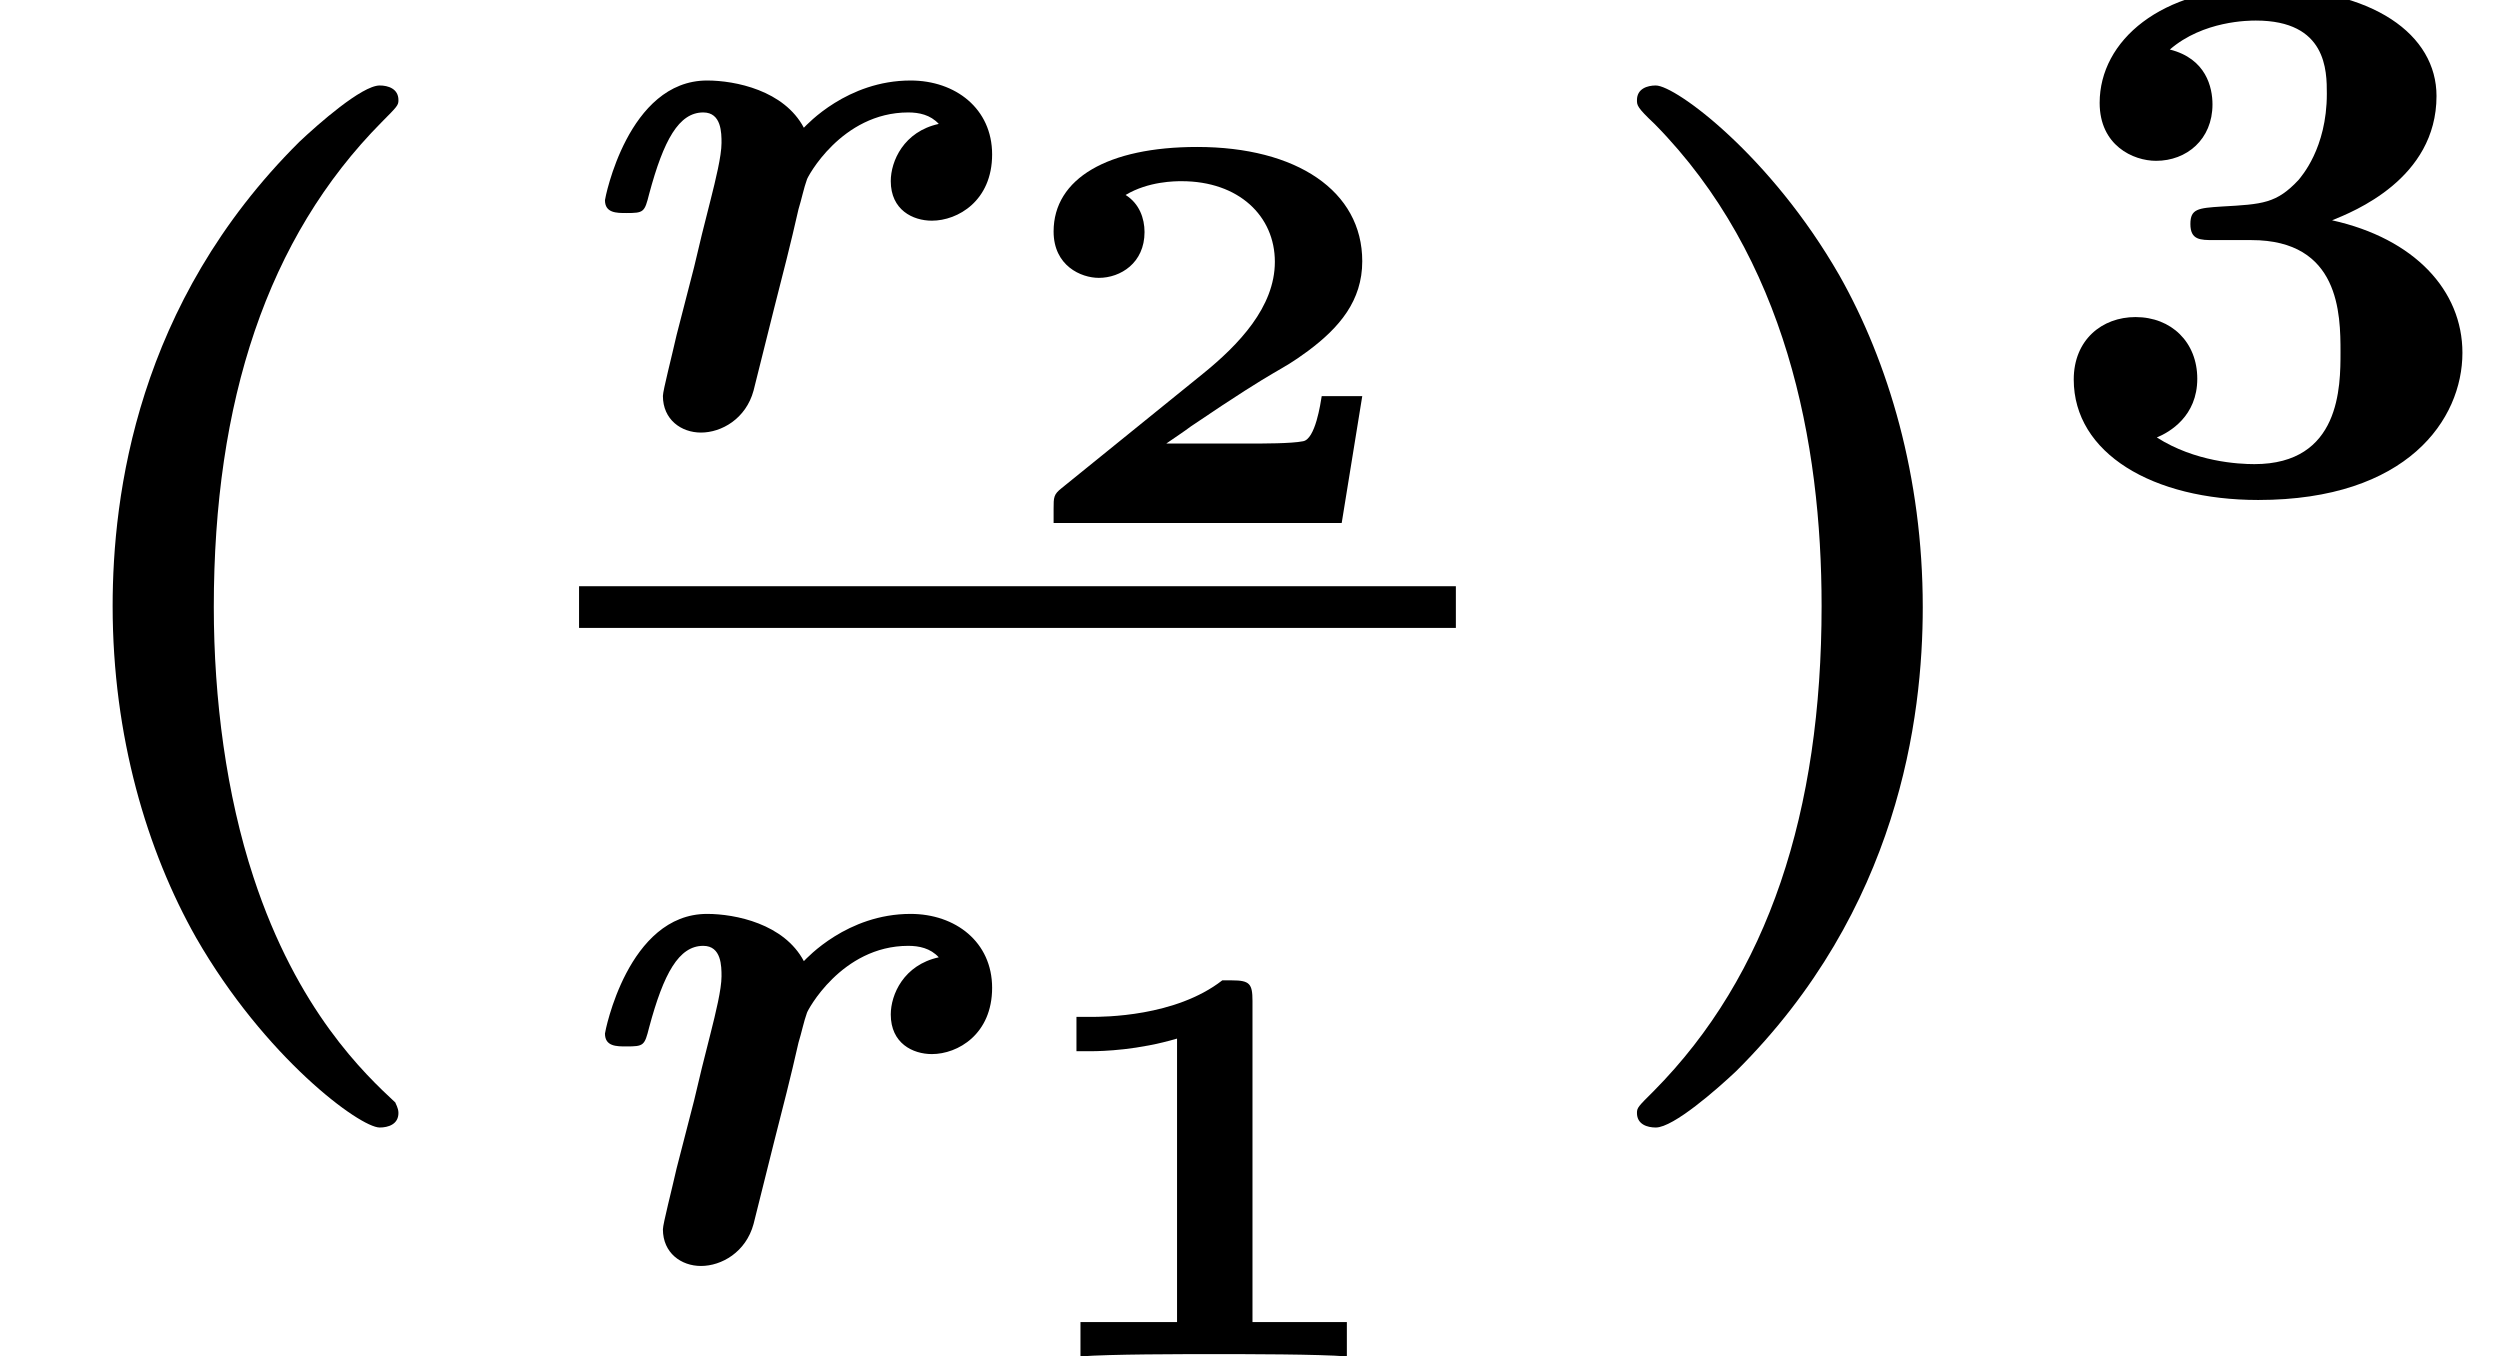
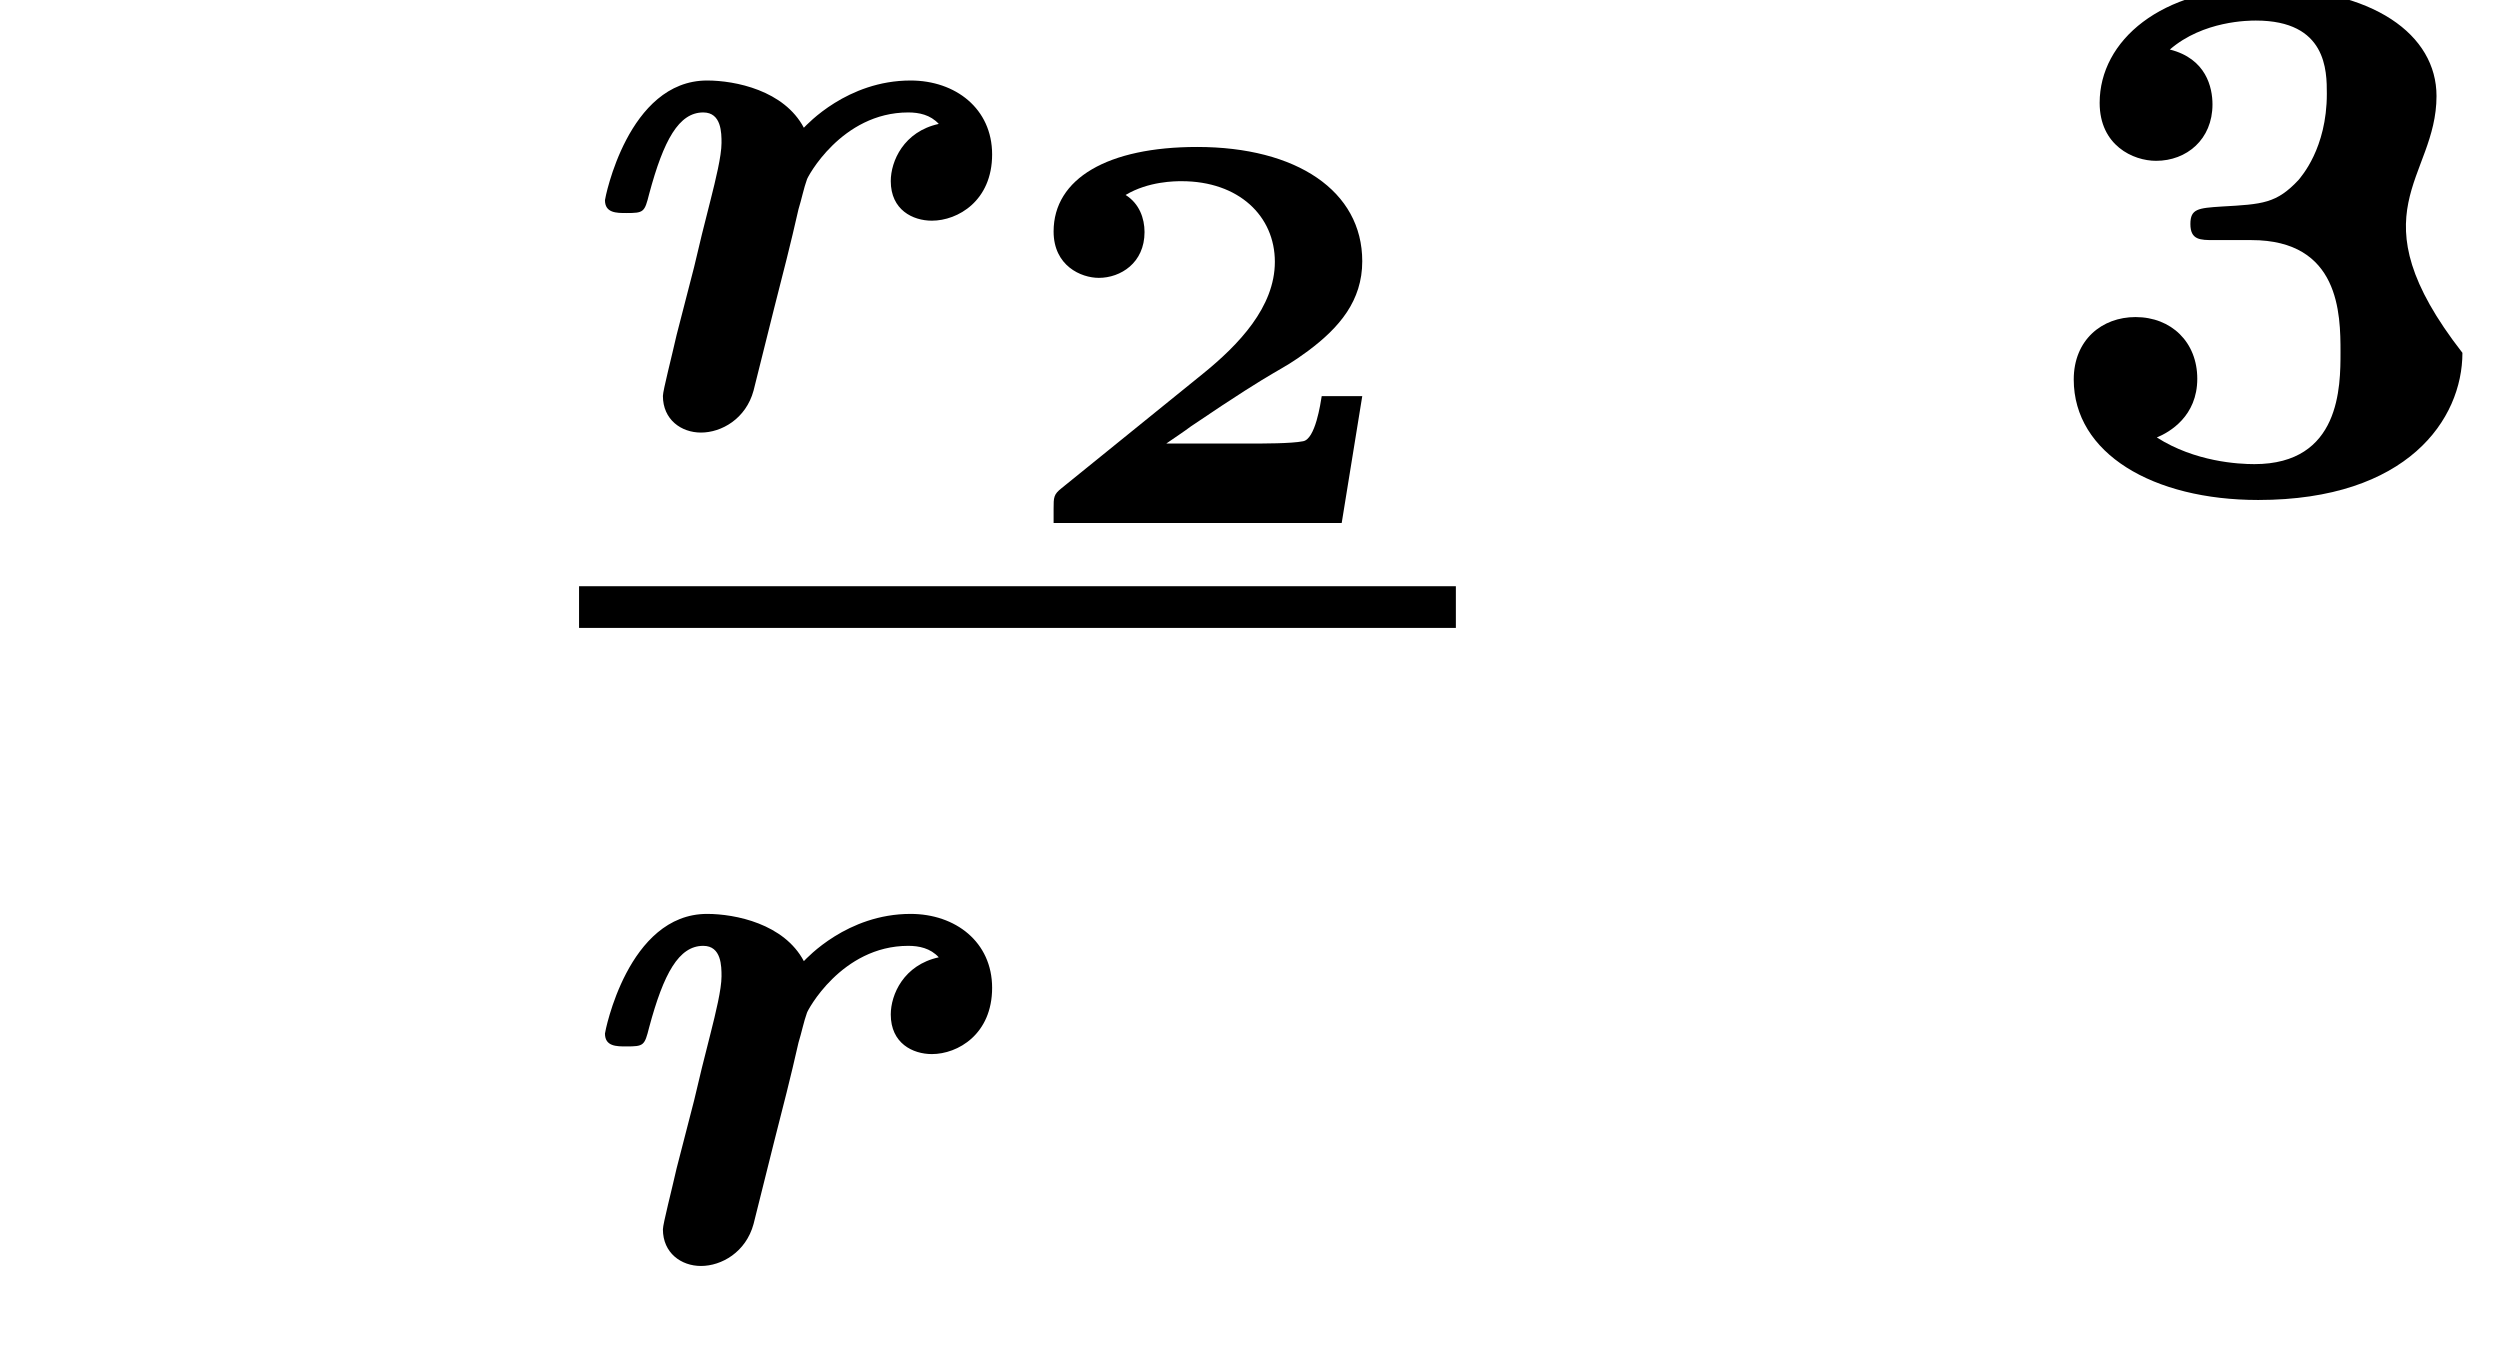
<svg xmlns="http://www.w3.org/2000/svg" xmlns:xlink="http://www.w3.org/1999/xlink" height="14.186pt" version="1.1" viewBox="70.735 59.666 26.146 14.186" width="26.146pt">
  <defs>
    <path d="M2.04 -1.227C2.128 -1.57 2.216 -1.913 2.295 -2.264C2.327 -2.367 2.351 -2.487 2.383 -2.574C2.383 -2.59 2.742 -3.276 3.443 -3.276C3.555 -3.276 3.674 -3.252 3.762 -3.156C3.395 -3.076 3.26 -2.766 3.26 -2.558C3.26 -2.256 3.491 -2.144 3.69 -2.144C3.961 -2.144 4.32 -2.351 4.32 -2.837C4.32 -3.316 3.937 -3.61 3.467 -3.61C2.805 -3.61 2.383 -3.148 2.351 -3.116C2.144 -3.507 1.634 -3.61 1.339 -3.61C0.51 -3.61 0.271 -2.375 0.271 -2.359C0.271 -2.224 0.391 -2.224 0.494 -2.224C0.677 -2.224 0.685 -2.232 0.733 -2.423C0.885 -2.989 1.044 -3.276 1.299 -3.276C1.49 -3.276 1.49 -3.061 1.49 -2.957C1.49 -2.821 1.427 -2.566 1.379 -2.375C1.323 -2.16 1.243 -1.833 1.203 -1.658L1.02 -0.948C0.972 -0.733 0.877 -0.367 0.877 -0.311C0.877 -0.064 1.068 0.072 1.275 0.072C1.49 0.072 1.745 -0.072 1.825 -0.367L2.04 -1.227Z" id="g0-114" />
-     <path d="M4.135 2.455C3.818 2.16 3.109 1.495 2.651 0.098C2.367 -0.764 2.236 -1.767 2.236 -2.727C2.236 -4.876 2.793 -6.589 3.993 -7.8C4.156 -7.964 4.167 -7.975 4.167 -8.029C4.167 -8.149 4.058 -8.182 3.971 -8.182C3.785 -8.182 3.327 -7.778 3.131 -7.593C1.429 -5.902 1.178 -3.895 1.178 -2.738C1.178 -1.375 1.538 -0.175 2.051 0.731C2.771 1.985 3.764 2.716 3.971 2.716C4.058 2.716 4.167 2.684 4.167 2.564C4.167 2.509 4.135 2.465 4.135 2.455Z" id="g3-40" />
-     <path d="M3.687 -2.727C3.687 -4.091 3.327 -5.291 2.815 -6.196C2.095 -7.451 1.102 -8.182 0.895 -8.182C0.807 -8.182 0.698 -8.149 0.698 -8.029C0.698 -7.975 0.698 -7.953 0.884 -7.778C2.258 -6.382 2.629 -4.451 2.629 -2.738C2.629 -0.589 2.073 1.124 0.873 2.335C0.709 2.498 0.698 2.509 0.698 2.564C0.698 2.684 0.807 2.716 0.895 2.716C1.08 2.716 1.538 2.313 1.735 2.127C3.436 0.436 3.687 -1.571 3.687 -2.727Z" id="g3-41" />
-     <path d="M2.534 -3.718C2.534 -3.897 2.505 -3.933 2.319 -3.933H2.218C1.728 -3.551 0.974 -3.551 0.843 -3.551H0.693V-3.192H0.843C0.974 -3.192 1.339 -3.204 1.745 -3.324V-0.359H0.735V0C1.04 -0.024 1.793 -0.024 2.134 -0.024C2.463 -0.024 3.228 -0.024 3.521 0V-0.359H2.534V-3.718Z" id="g1-49" />
    <path d="M3.682 -1.327H3.258C3.246 -1.255 3.192 -0.873 3.061 -0.855C2.941 -0.831 2.66 -0.831 2.457 -0.831H1.632C1.692 -0.873 1.835 -0.968 1.889 -1.01C2.887 -1.686 2.78 -1.554 3.114 -1.799C3.443 -2.044 3.682 -2.325 3.682 -2.738C3.682 -3.473 2.995 -3.933 1.955 -3.933C1.022 -3.933 0.454 -3.604 0.454 -3.049C0.454 -2.69 0.741 -2.564 0.927 -2.564C1.154 -2.564 1.405 -2.72 1.405 -3.043C1.405 -3.186 1.351 -3.341 1.207 -3.431C1.447 -3.575 1.728 -3.575 1.793 -3.575C2.391 -3.575 2.768 -3.21 2.768 -2.732C2.768 -2.26 2.391 -1.865 2.014 -1.56L0.538 -0.365C0.454 -0.299 0.454 -0.269 0.454 -0.149V0H3.467L3.682 -1.327Z" id="g1-50" />
-     <path d="M2.264 -2.606C3.188 -2.606 3.196 -1.833 3.196 -1.435C3.196 -1.076 3.196 -0.263 2.295 -0.263C2.128 -0.263 1.674 -0.287 1.275 -0.542C1.411 -0.598 1.698 -0.765 1.698 -1.156C1.698 -1.538 1.427 -1.801 1.052 -1.801C0.701 -1.801 0.406 -1.562 0.406 -1.148C0.406 -0.375 1.235 0.112 2.335 0.112C3.897 0.112 4.471 -0.733 4.471 -1.427C4.471 -2.08 3.969 -2.622 3.108 -2.813C3.324 -2.901 4.2 -3.244 4.2 -4.113C4.2 -4.75 3.547 -5.244 2.359 -5.244C1.323 -5.244 0.677 -4.694 0.677 -4.041C0.677 -3.595 1.028 -3.435 1.267 -3.435C1.586 -3.435 1.857 -3.658 1.857 -4.025C1.857 -4.2 1.793 -4.503 1.411 -4.599C1.761 -4.902 2.24 -4.902 2.311 -4.902C3.053 -4.902 3.053 -4.376 3.053 -4.136C3.053 -3.563 2.782 -3.268 2.758 -3.236C2.527 -2.989 2.383 -2.981 1.953 -2.957C1.706 -2.941 1.626 -2.933 1.626 -2.774C1.626 -2.606 1.73 -2.606 1.873 -2.606H2.264Z" id="g2-51" />
+     <path d="M2.264 -2.606C3.188 -2.606 3.196 -1.833 3.196 -1.435C3.196 -1.076 3.196 -0.263 2.295 -0.263C2.128 -0.263 1.674 -0.287 1.275 -0.542C1.411 -0.598 1.698 -0.765 1.698 -1.156C1.698 -1.538 1.427 -1.801 1.052 -1.801C0.701 -1.801 0.406 -1.562 0.406 -1.148C0.406 -0.375 1.235 0.112 2.335 0.112C3.897 0.112 4.471 -0.733 4.471 -1.427C3.324 -2.901 4.2 -3.244 4.2 -4.113C4.2 -4.75 3.547 -5.244 2.359 -5.244C1.323 -5.244 0.677 -4.694 0.677 -4.041C0.677 -3.595 1.028 -3.435 1.267 -3.435C1.586 -3.435 1.857 -3.658 1.857 -4.025C1.857 -4.2 1.793 -4.503 1.411 -4.599C1.761 -4.902 2.24 -4.902 2.311 -4.902C3.053 -4.902 3.053 -4.376 3.053 -4.136C3.053 -3.563 2.782 -3.268 2.758 -3.236C2.527 -2.989 2.383 -2.981 1.953 -2.957C1.706 -2.941 1.626 -2.933 1.626 -2.774C1.626 -2.606 1.73 -2.606 1.873 -2.606H2.264Z" id="g2-51" />
  </defs>
  <g id="page1">
    <use x="70.735" xlink:href="#g3-40" y="68.742" />
    <use x="76.791" xlink:href="#g0-114" y="64.118" />
    <use x="81.3" xlink:href="#g1-50" y="65.136" />
    <rect height="0.436" width="9.17" x="76.791" y="65.797" />
    <use x="76.791" xlink:href="#g0-114" y="72.834" />
    <use x="81.3" xlink:href="#g1-49" y="73.852" />
    <use x="87.157" xlink:href="#g3-41" y="68.742" />
    <use x="92.017" xlink:href="#g2-51" y="64.783" />
  </g>
</svg>